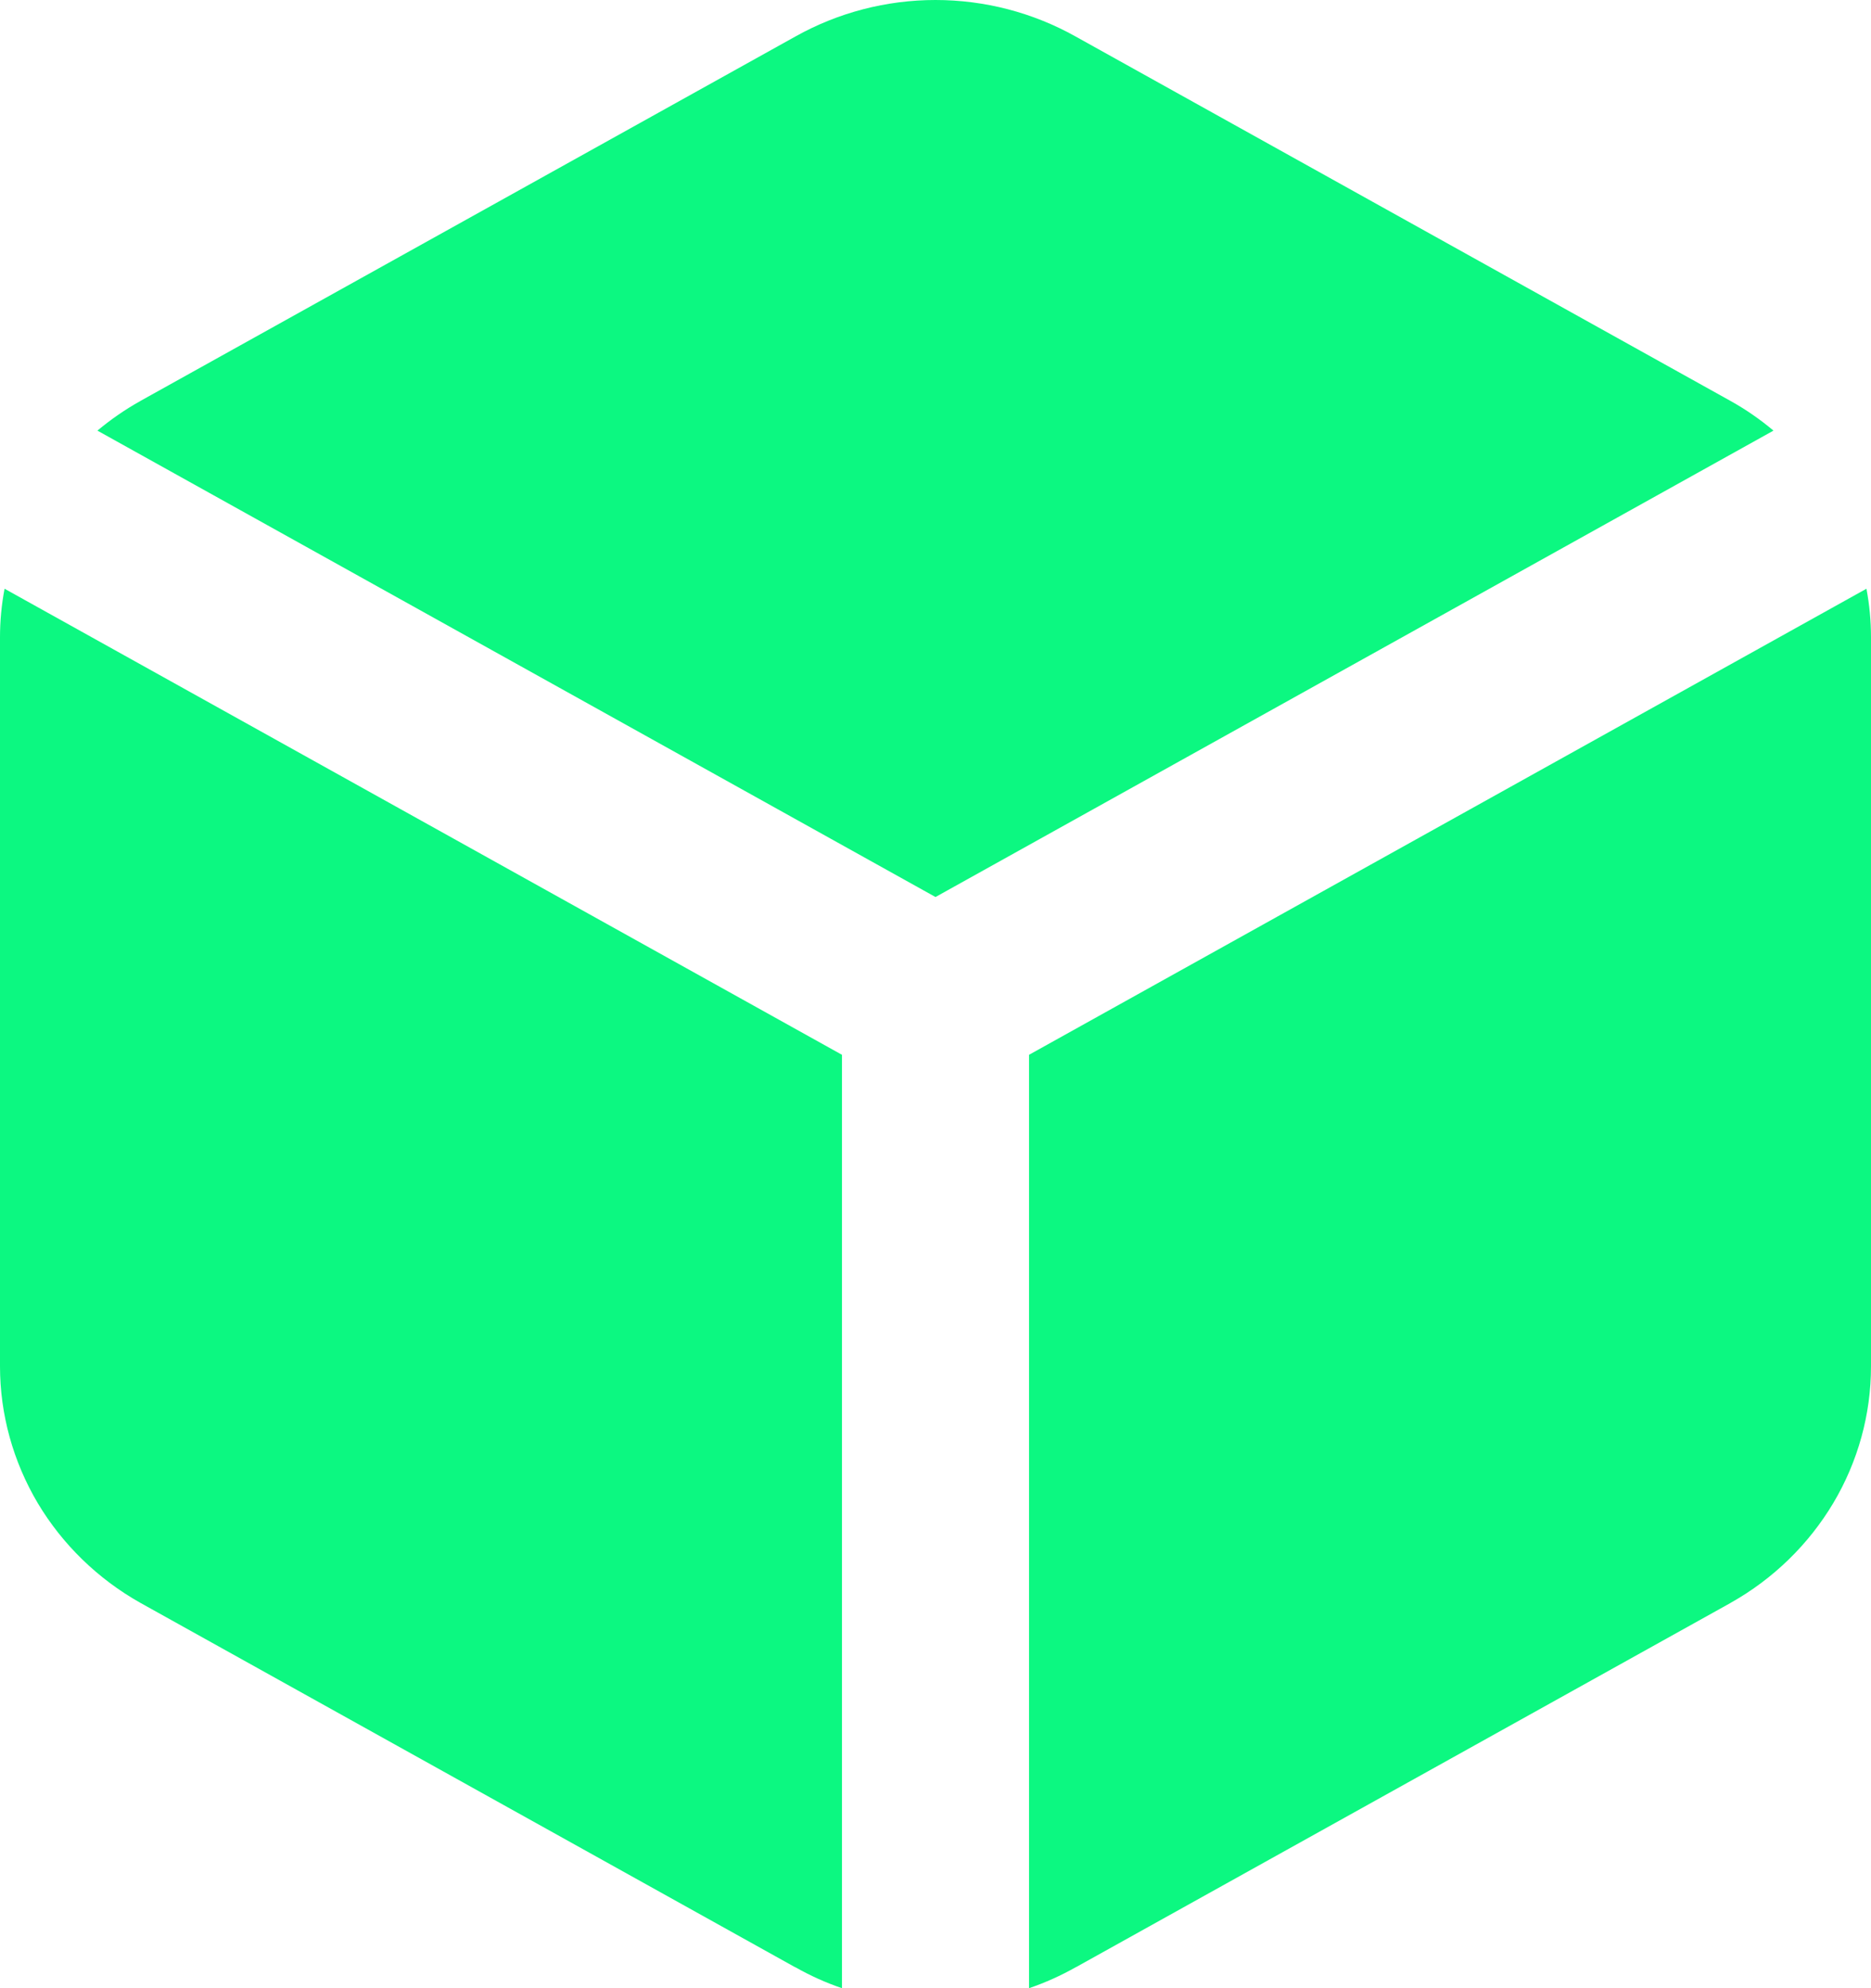
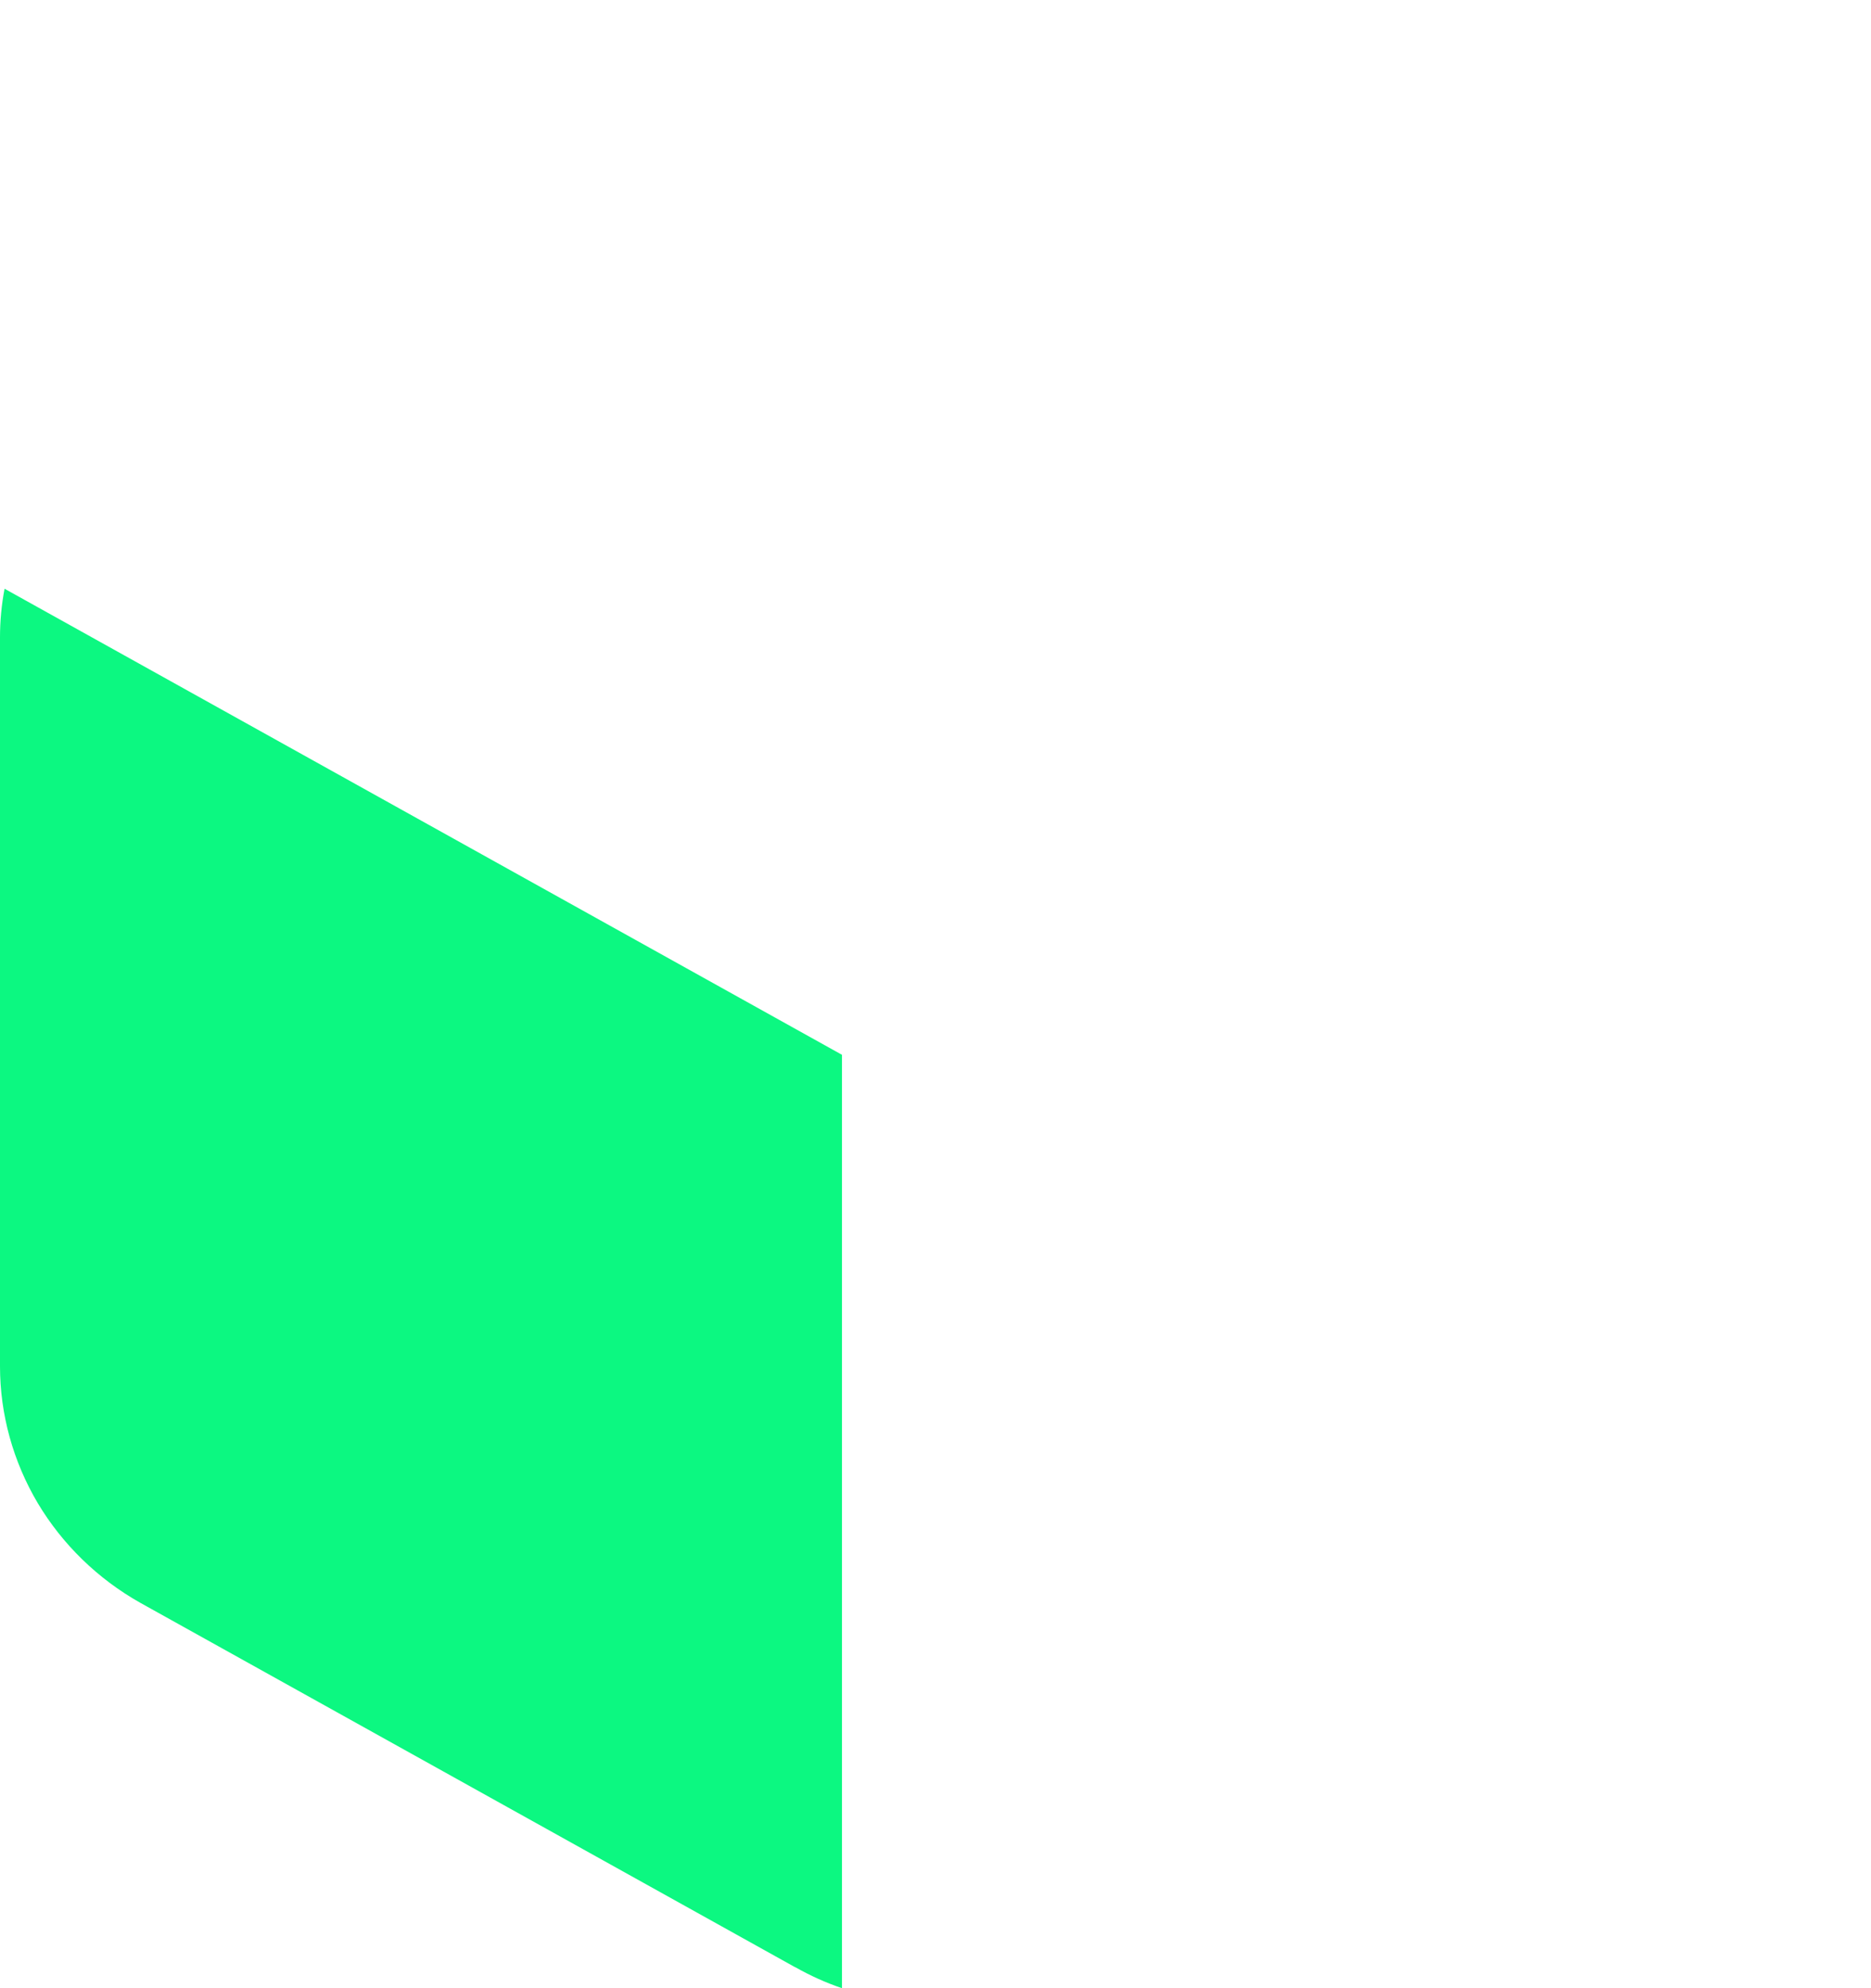
<svg xmlns="http://www.w3.org/2000/svg" width="16" height="17" viewBox="0 0 16 17" fill="none">
-   <path d="M6.802 0.312C7.166 0.108 7.579 0 8 0C8.421 0 8.834 0.108 9.198 0.312L14.8 3.429C14.931 3.502 15.053 3.587 15.166 3.682L8 7.67L0.833 3.682C0.947 3.587 1.069 3.502 1.2 3.429L1.203 3.427L6.802 0.312Z" fill="#0CF881" />
  <path d="M0.039 5.034C0.013 5.171 0 5.31 0 5.45V11.683C0 12.093 0.112 12.496 0.322 12.851C0.533 13.205 0.836 13.5 1.2 13.705L6.8 16.821L6.802 16.821C6.929 16.893 7.062 16.953 7.2 17V9.019L0.039 5.034Z" fill="#0CF881" />
-   <path d="M8.8 17C8.938 16.953 9.071 16.893 9.199 16.821L9.2 16.821L14.797 13.707L14.8 13.705C15.165 13.5 15.467 13.205 15.678 12.851C15.889 12.496 16 12.093 16 11.683V5.45C16 5.31 15.987 5.171 15.961 5.034L8.8 9.019V17Z" fill="#0CF881" />
</svg>